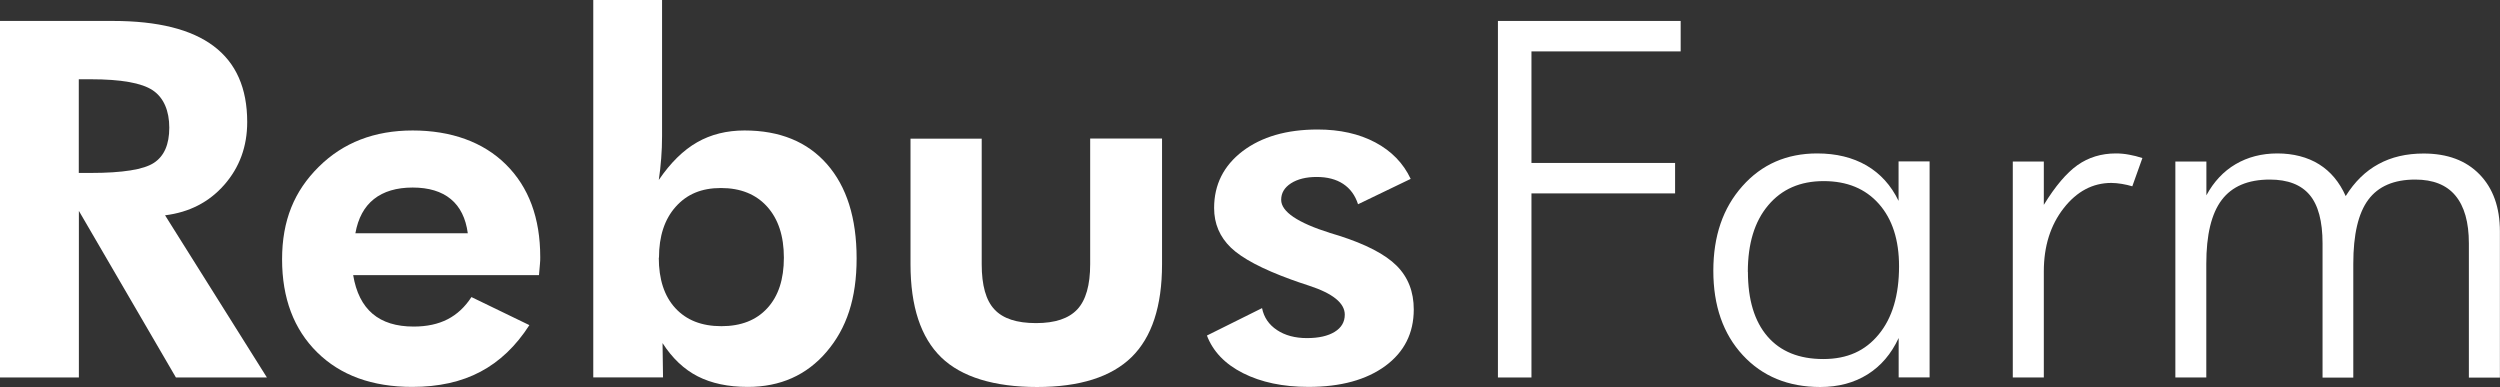
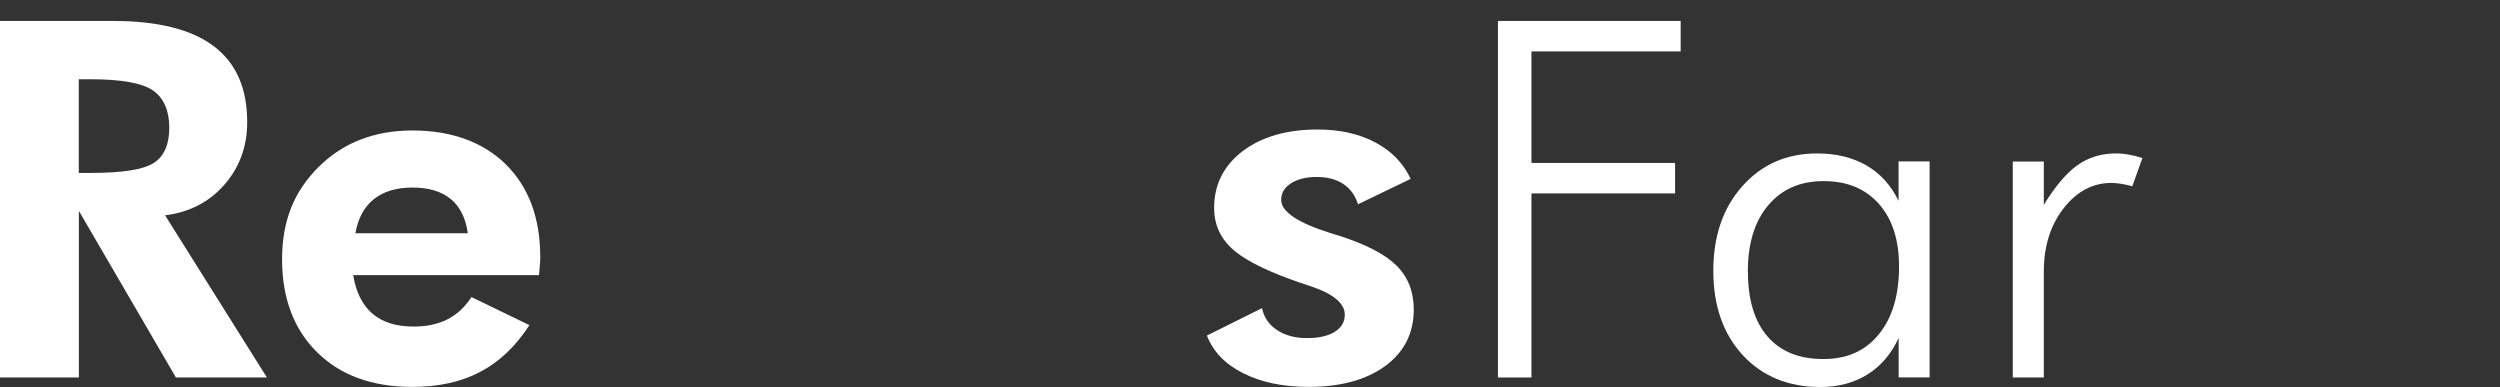
<svg xmlns="http://www.w3.org/2000/svg" id="Ebene_2" data-name="Ebene 2" viewBox="0 0 260.21 40.28">
  <rect x="0" y="0" width="260.21" height="40.28" fill="#333333" stroke="none" />
  <defs>
    <style>
      .cls-1 {
        fill: #fff;
      }
    </style>
  </defs>
  <g id="Ebene_1-2" data-name="Ebene 1">
    <g>
      <path class="cls-1" d="m27.78,39.29h-9.47l-10.1-17.34v17.34H0V2.18h11.75c4.67,0,8.17.87,10.49,2.62,2.33,1.75,3.49,4.38,3.49,7.9,0,2.55-.8,4.73-2.39,6.54-1.59,1.81-3.65,2.86-6.16,3.17l10.6,16.88ZM8.21,18h1.23c3.32,0,5.52-.35,6.58-1.05,1.07-.7,1.6-1.92,1.6-3.66s-.57-3.12-1.72-3.89c-1.15-.77-3.3-1.15-6.47-1.15h-1.23v9.76Z" />
      <path class="cls-1" d="m56.09,28.64h-19.33c.3,1.79.97,3.13,2.02,4.02s2.47,1.33,4.28,1.33c1.36,0,2.54-.25,3.53-.76.99-.51,1.81-1.28,2.48-2.31l6.03,2.92c-1.4,2.18-3.1,3.8-5.09,4.85-1.99,1.06-4.36,1.58-7.11,1.58-4.16,0-7.46-1.2-9.89-3.6-2.43-2.4-3.65-5.63-3.65-9.68s1.27-7.11,3.82-9.63c2.54-2.52,5.8-3.78,9.77-3.78s7.33,1.18,9.71,3.54c2.38,2.36,3.57,5.57,3.57,9.64,0,.22,0,.46-.03.72-.02.26-.05.65-.1,1.15Zm-7.4-4.36c-.21-1.57-.8-2.76-1.77-3.56-.97-.8-2.3-1.2-3.97-1.2s-3.02.4-4.03,1.2c-1.01.8-1.65,1.99-1.93,3.56h11.7Z" />
-       <path class="cls-1" d="m61.75,39.29V0h7.16v14.17c0,.78-.03,1.55-.09,2.32-.06.77-.14,1.52-.25,2.24,1.22-1.79,2.55-3.1,3.99-3.92,1.43-.82,3.08-1.23,4.93-1.23,3.67,0,6.54,1.17,8.59,3.51,2.05,2.34,3.08,5.61,3.08,9.8s-1.04,7.28-3.12,9.72c-2.08,2.44-4.82,3.66-8.21,3.66-2.04,0-3.78-.37-5.21-1.1-1.43-.73-2.65-1.89-3.66-3.46l.05,3.57h-7.27Zm6.82-12.47c0,2.25.57,4,1.72,5.25,1.15,1.25,2.74,1.88,4.79,1.88s3.64-.62,4.79-1.88c1.15-1.25,1.72-3,1.72-5.25s-.58-4.02-1.74-5.31c-1.16-1.29-2.77-1.94-4.81-1.94s-3.55.65-4.71,1.95c-1.16,1.3-1.74,3.07-1.74,5.3Z" />
-       <path class="cls-1" d="m102.18,14.42v13.08c0,2.2.44,3.77,1.33,4.71.88.95,2.32,1.42,4.32,1.42s3.41-.48,4.3-1.43c.89-.95,1.34-2.52,1.34-4.7v-13.08h7.48v13.08c0,4.38-1.06,7.6-3.17,9.67-2.12,2.07-5.4,3.11-9.84,3.11s-7.86-1.03-9.98-3.09c-2.12-2.06-3.19-5.29-3.19-9.68v-13.08h7.42Z" />
      <path class="cls-1" d="m125.61,34.93l5.75-2.86c.19.96.71,1.72,1.55,2.28.84.56,1.88.84,3.12.84s2.19-.22,2.89-.65c.7-.43,1.05-1.03,1.05-1.79,0-1.2-1.24-2.21-3.73-3.02-.77-.25-1.38-.46-1.84-.63-3.03-1.1-5.12-2.21-6.28-3.32-1.16-1.12-1.75-2.49-1.75-4.13,0-2.43.99-4.4,2.96-5.91,1.98-1.5,4.58-2.26,7.82-2.26,2.31,0,4.31.45,5.99,1.34,1.69.9,2.92,2.16,3.69,3.8l-5.48,2.64c-.3-.93-.81-1.63-1.55-2.12-.73-.48-1.65-.72-2.75-.72s-1.99.22-2.68.66c-.68.44-1.02,1.01-1.02,1.72,0,1.23,1.7,2.38,5.09,3.45.4.12.71.21.92.28,2.82.9,4.82,1.94,6.01,3.13s1.78,2.71,1.78,4.55c0,2.47-.99,4.43-2.96,5.88-1.98,1.45-4.64,2.18-8,2.18-2.66,0-4.93-.48-6.81-1.43-1.88-.95-3.13-2.26-3.76-3.92Z" />
      <path class="cls-1" d="m155.91,39.29V2.18h19.02v3.17h-15.53v11.61h14.95v3.17h-14.95v19.16h-3.49Z" />
      <path class="cls-1" d="m197.62,39.29v-4.11c-.77,1.66-1.85,2.92-3.24,3.79-1.39.87-3.03,1.31-4.92,1.31-3.34,0-6.03-1.11-8.07-3.32-2.04-2.21-3.06-5.14-3.06-8.77s1-6.54,3.02-8.81c2.01-2.27,4.61-3.41,7.79-3.41,1.98,0,3.69.42,5.13,1.25,1.44.84,2.56,2.07,3.34,3.69v-4.11h3.23v22.48h-3.23Zm-15.69-11c0,2.91.68,5.15,2.03,6.72,1.35,1.57,3.29,2.36,5.81,2.36s4.38-.86,5.78-2.57c1.41-1.71,2.11-4.08,2.11-7.08,0-2.75-.7-4.92-2.1-6.5-1.4-1.58-3.31-2.37-5.75-2.37s-4.36.84-5.77,2.52c-1.42,1.68-2.12,3.99-2.12,6.93Z" />
      <path class="cls-1" d="m212.73,21.32c1.19-1.94,2.36-3.32,3.5-4.13,1.15-.81,2.48-1.22,4-1.22.45,0,.91.04,1.38.13.46.08.92.2,1.38.35l-1.05,2.94c-.35-.1-.71-.19-1.09-.25s-.74-.1-1.09-.1c-1.94,0-3.6.88-4.97,2.64-1.37,1.76-2.06,3.95-2.06,6.56v11.05h-3.23v-22.48h3.23v4.51Z" />
-       <path class="cls-1" d="m229.65,39.29h-3.23v-22.48h3.23v3.52c.77-1.42,1.78-2.5,3.04-3.24s2.71-1.12,4.35-1.12,3.14.38,4.34,1.13,2.12,1.85,2.77,3.31c.93-1.49,2.06-2.6,3.41-3.33,1.35-.74,2.91-1.1,4.7-1.1,2.47,0,4.41.72,5.82,2.17s2.12,3.43,2.12,5.94v15.21h-3.23v-13.97c0-2.2-.47-3.85-1.4-4.97s-2.33-1.67-4.18-1.67c-2.22,0-3.85.7-4.89,2.1-1.04,1.4-1.56,3.62-1.56,6.67v11.84h-3.2v-13.97c0-2.3-.45-3.98-1.34-5.04-.89-1.06-2.27-1.6-4.15-1.6-2.27,0-3.94.71-5.01,2.13-1.07,1.42-1.6,3.63-1.6,6.64v11.84Z" />
    </g>
  </g>
</svg>